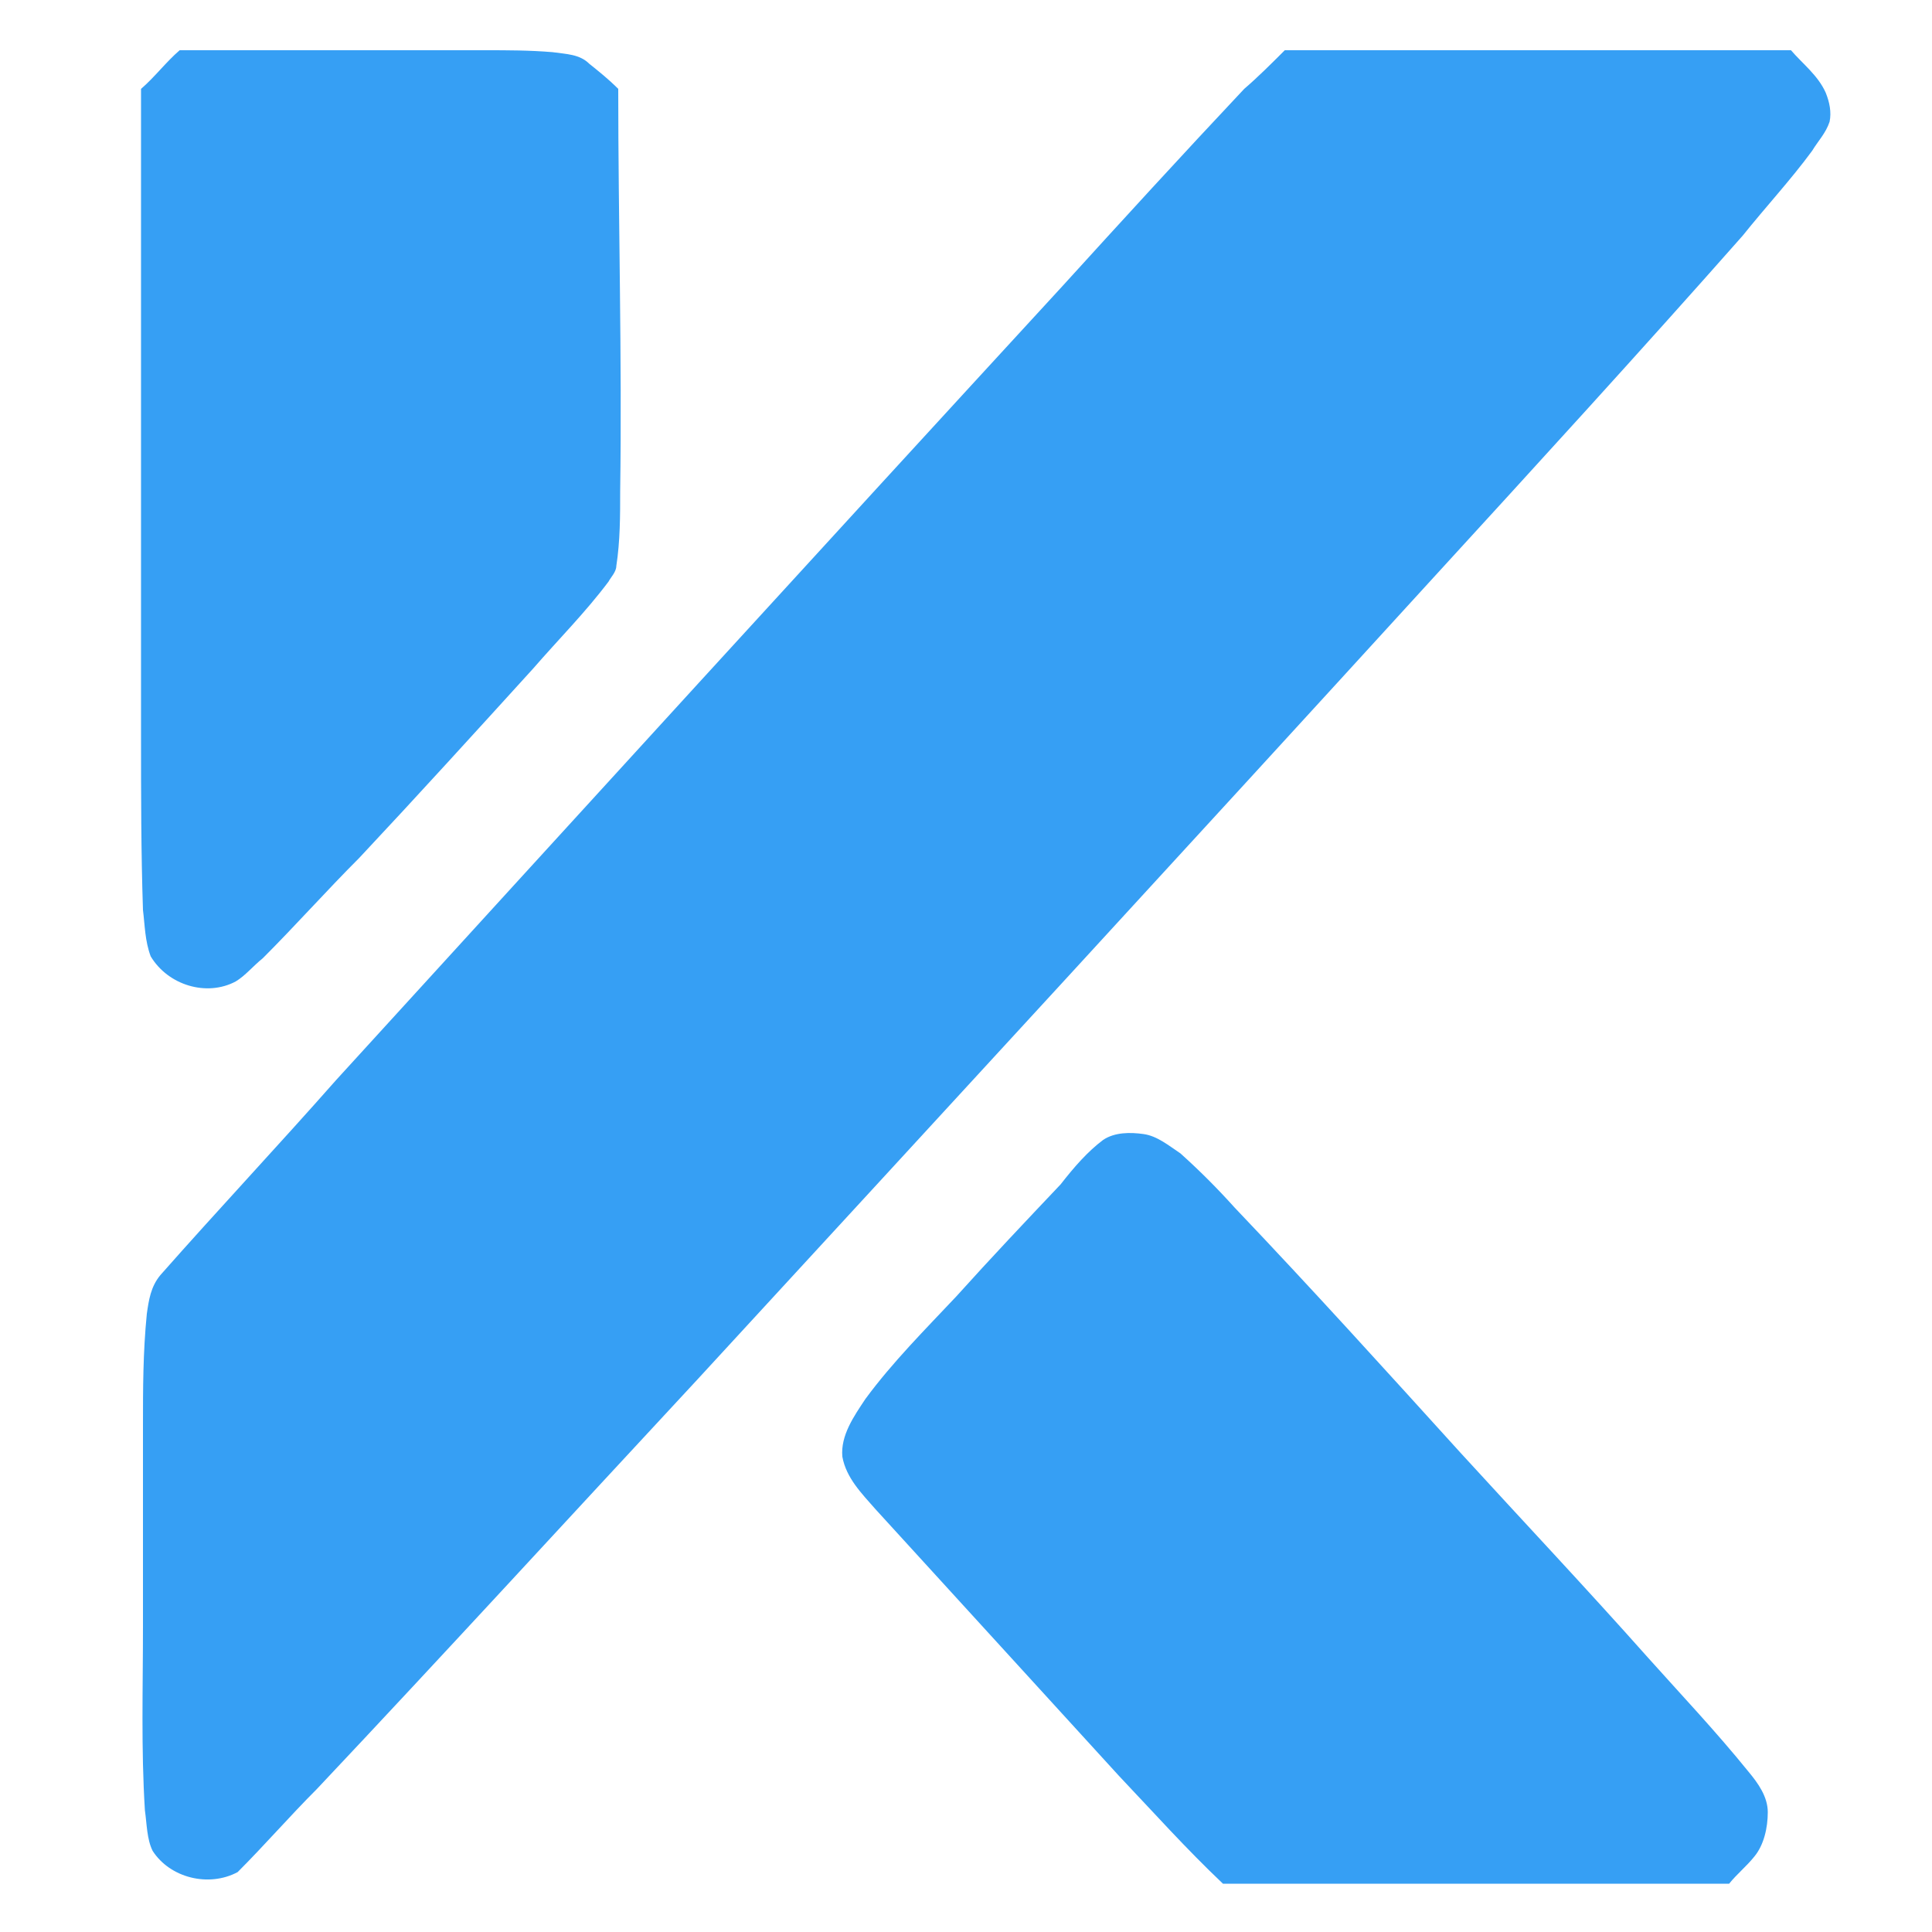
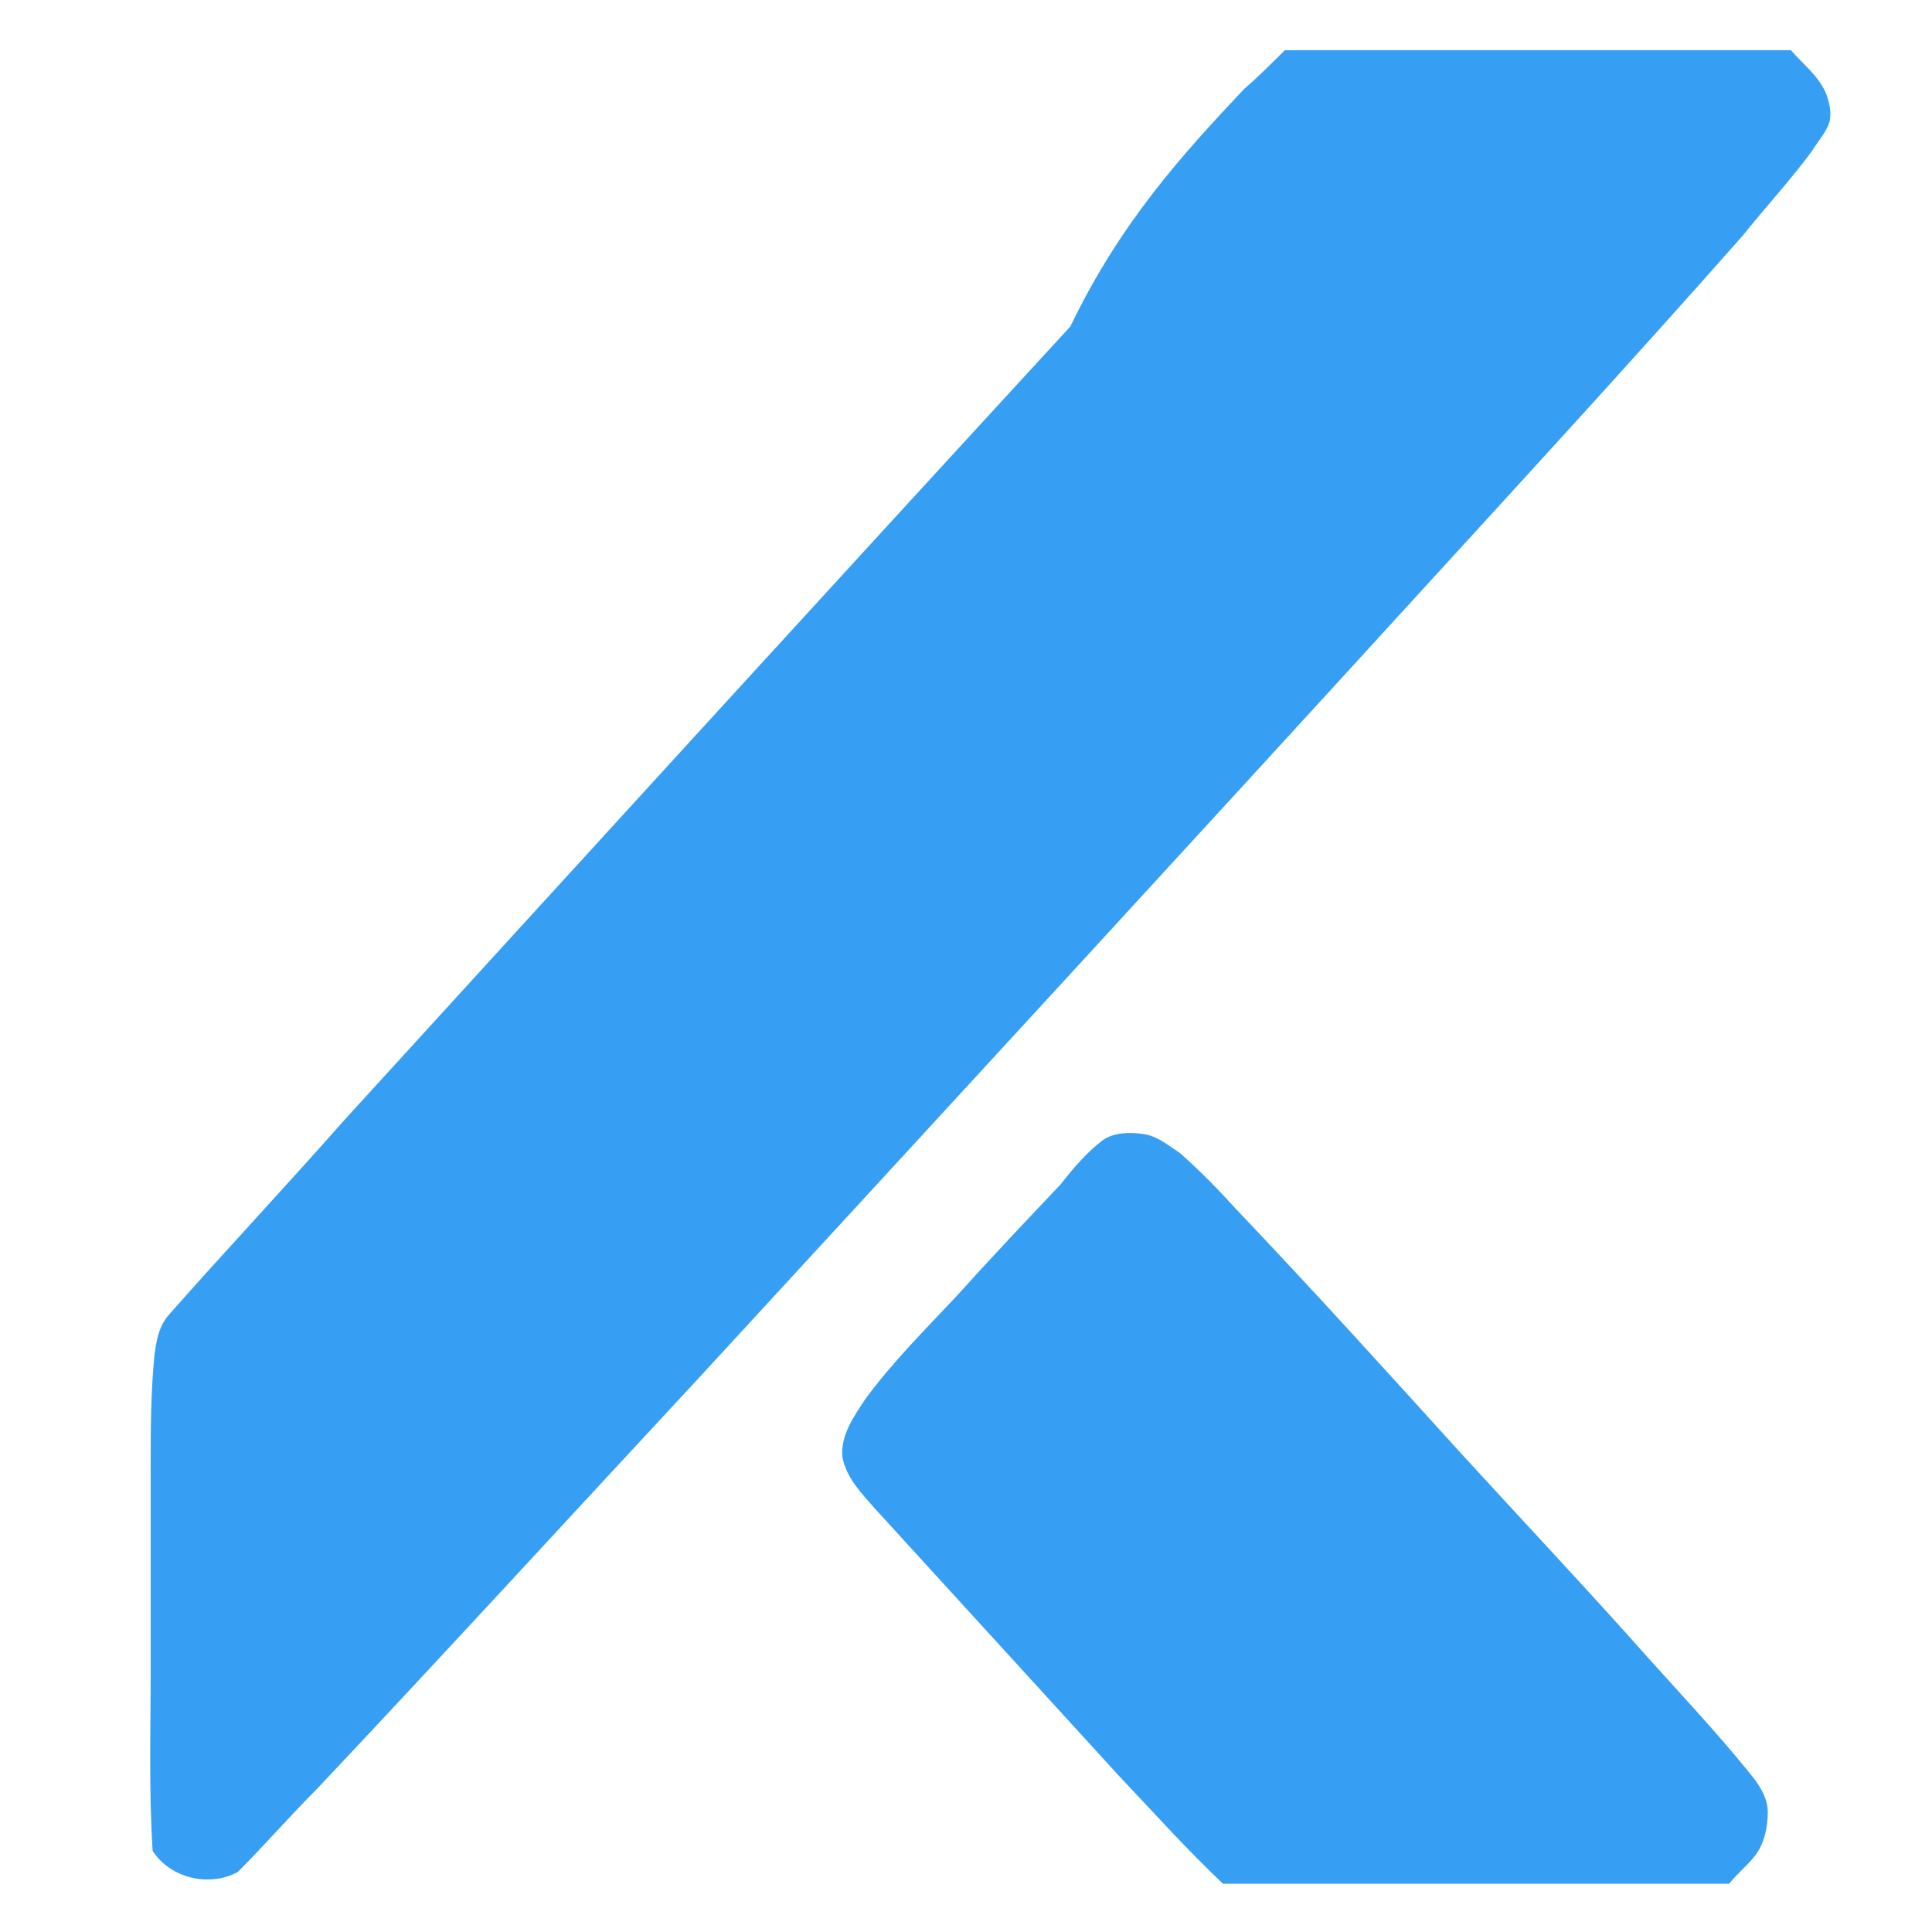
<svg xmlns="http://www.w3.org/2000/svg" viewBox="0 0 100 100">
  <style>
    path {
      fill: #369ff4;
    }
  </style>
  <g>
-     <path d="M9.3,2.6c5.3,0,10.5,0,15.8,0c1.2,0,2.3,0,3.5,0.1c0.7,0.1,1.4,0.1,1.9,0.6c0.5,0.4,1,0.8,1.5,1.3c0,6.9,0.2,13.9,0.1,20.8   c0,1.3,0,2.6-0.2,3.9c0,0.3-0.3,0.6-0.4,0.8c-1.2,1.6-2.6,3-3.9,4.5c-3,3.3-6,6.6-9,9.8c-1.7,1.7-3.3,3.5-5,5.2   c-0.5,0.4-0.9,0.9-1.4,1.2c-1.5,0.8-3.5,0.2-4.4-1.3c-0.3-0.8-0.3-1.6-0.4-2.4c-0.1-3-0.1-6-0.1-9c0-11.2,0-22.3,0-33.5   C8,4,8.6,3.2,9.3,2.6z" />
-     <path d="M66.5,2.6c8.7,0,17.5,0,26.2,0c0.6,0.7,1.4,1.3,1.8,2.2c0.2,0.5,0.3,1,0.2,1.5c-0.2,0.6-0.6,1-0.9,1.5   c-1.1,1.5-2.4,2.9-3.6,4.4c-5.3,6-10.7,11.9-16.1,17.8c-12.6,13.8-25.3,27.6-38,41.4C29.5,78.5,23,85.6,16.4,92.6   c-1.4,1.4-2.7,2.9-4.1,4.3c-1.5,0.8-3.5,0.3-4.4-1.1c-0.3-0.6-0.3-1.4-0.4-2.1c-0.2-3.2-0.1-6.3-0.1-9.5c0-3.5,0-7,0-10.4   c0-1.9,0-3.8,0.2-5.8c0.1-0.7,0.2-1.4,0.7-2c3-3.4,6.1-6.7,9.1-10.1c12.5-13.7,25-27.4,37.6-41.1C58,11.5,61.2,8,64.4,4.6   C65.1,4,65.8,3.3,66.5,2.6z" />
+     <path d="M66.5,2.6c8.7,0,17.5,0,26.2,0c0.6,0.7,1.4,1.3,1.8,2.2c0.2,0.5,0.3,1,0.2,1.5c-0.2,0.6-0.6,1-0.9,1.5   c-1.1,1.5-2.4,2.9-3.6,4.4c-5.3,6-10.7,11.9-16.1,17.8c-12.6,13.8-25.3,27.6-38,41.4C29.5,78.5,23,85.6,16.4,92.6   c-1.4,1.4-2.7,2.9-4.1,4.3c-1.5,0.8-3.5,0.3-4.4-1.1c-0.2-3.2-0.1-6.3-0.1-9.5c0-3.5,0-7,0-10.4   c0-1.9,0-3.8,0.2-5.8c0.1-0.7,0.2-1.4,0.7-2c3-3.4,6.1-6.7,9.1-10.1c12.5-13.7,25-27.4,37.6-41.1C58,11.5,61.2,8,64.4,4.6   C65.1,4,65.8,3.3,66.5,2.6z" />
    <path d="M57.1,59c0.6-0.4,1.4-0.4,2.1-0.3c0.7,0.1,1.3,0.6,1.9,1c1,0.9,1.9,1.8,2.8,2.8c4,4.2,7.8,8.4,11.7,12.7   c3.2,3.5,6.5,7,9.7,10.6c1.7,1.9,3.5,3.8,5.2,5.9c0.5,0.6,1,1.3,1,2.1c0,0.8-0.2,1.7-0.7,2.3c-0.4,0.5-0.9,0.9-1.3,1.4   c-8.7,0-17.5,0-26.2,0c-1.9-1.8-3.6-3.7-5.4-5.6c-4.2-4.6-8.4-9.2-12.6-13.8c-0.7-0.8-1.5-1.6-1.7-2.7c-0.1-1.1,0.6-2.1,1.2-3   c1.4-1.9,3.1-3.6,4.7-5.3c1.8-2,3.6-3.9,5.4-5.8C55.6,60.4,56.3,59.6,57.1,59z" />
  </g>
</svg>